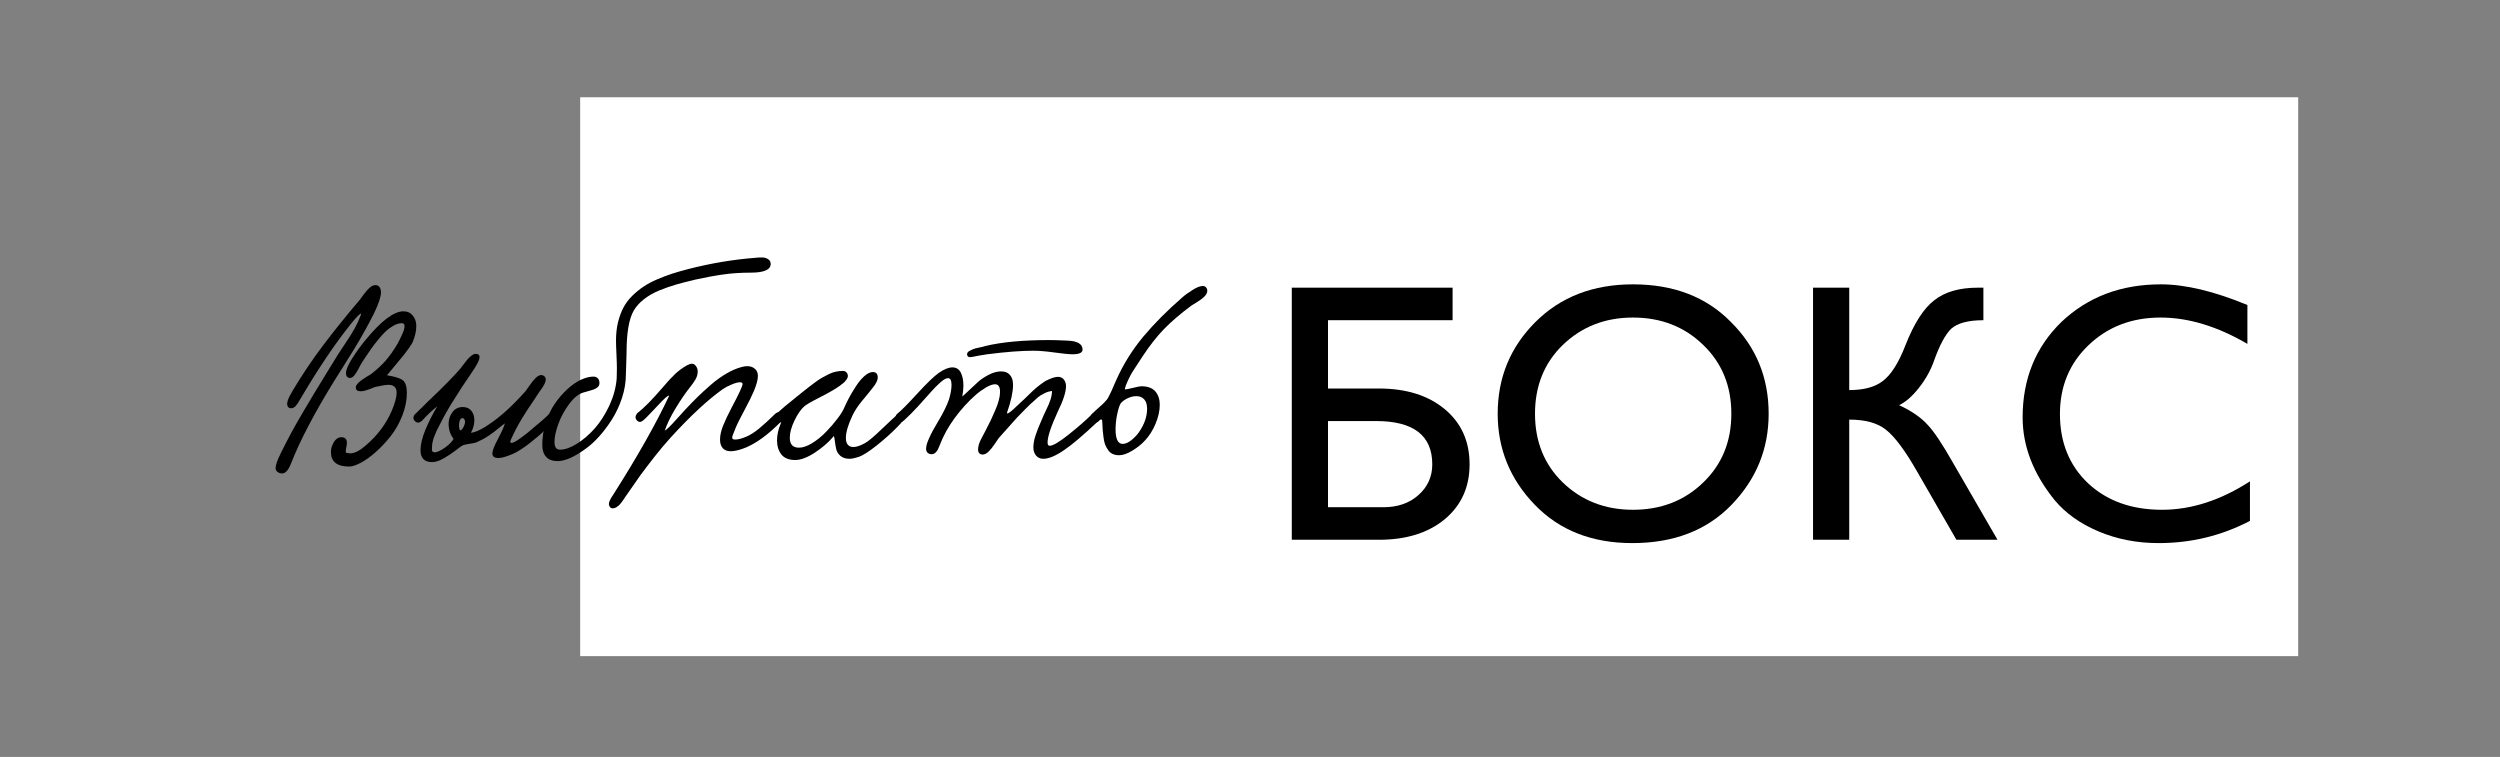
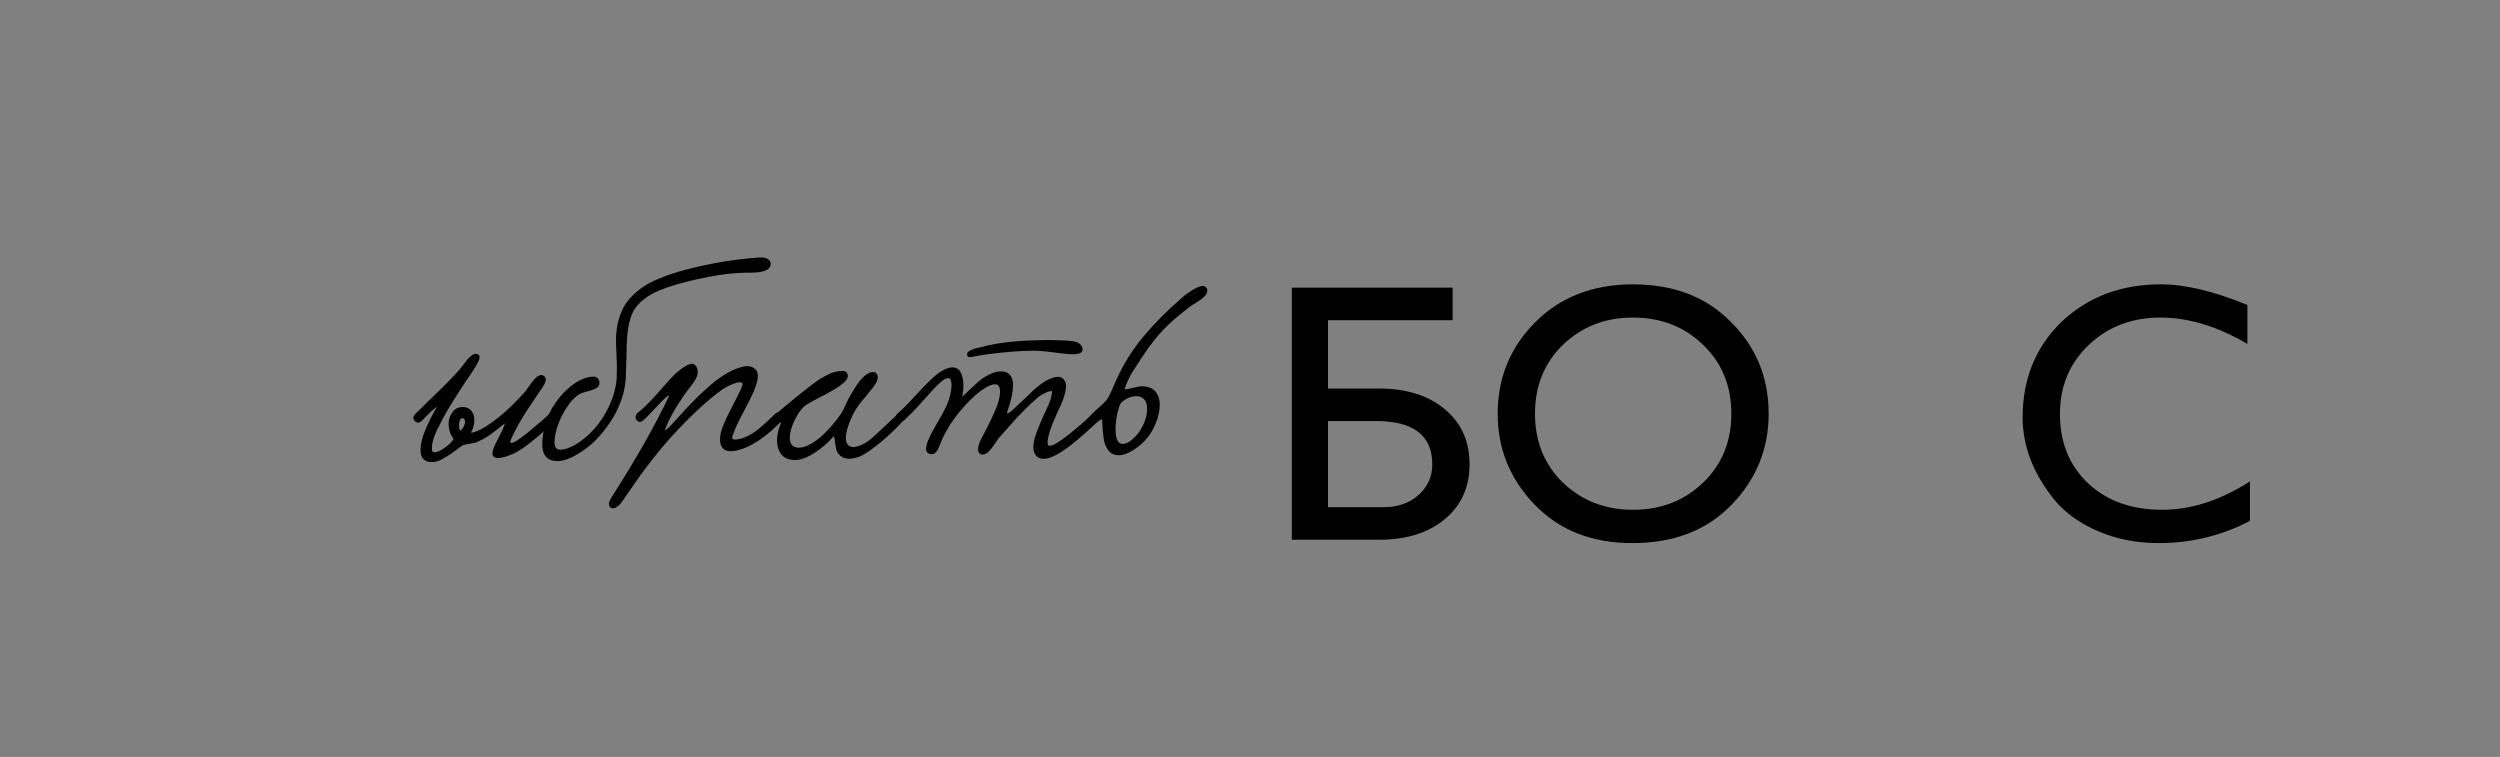
<svg xmlns="http://www.w3.org/2000/svg" width="469" zoomAndPan="magnify" viewBox="0 0 351.75 106.5" height="142" preserveAspectRatio="xMidYMid meet" version="1.0">
  <rect x="0" y="0" width="351.75" height="106.5" fill="#808080" stroke="none" />
  <defs>
    <g />
    <clipPath id="738e2e3adf">
-       <path d="M 81.629 13.688 L 323.492 13.688 L 323.492 92.316 L 81.629 92.316 Z M 81.629 13.688 " clip-rule="nonzero" />
-     </clipPath>
+       </clipPath>
  </defs>
  <g clip-path="url(#738e2e3adf)">
-     <path fill="#ffffff" d="M 81.629 13.688 L 323.355 13.688 L 323.355 92.316 L 81.629 92.316 Z M 81.629 13.688 " fill-opacity="1" fill-rule="nonzero" />
-   </g>
+     </g>
  <g fill="#000000" fill-opacity="1">
    <g transform="translate(177.849, 75.945)">
      <g>
        <path d="M 16.172 0 L 3.906 0 L 3.906 -35.469 L 26.531 -35.469 L 26.531 -30.891 L 9 -30.891 L 9 -21.281 L 16.172 -21.281 C 19.992 -21.281 23.066 -20.32 25.391 -18.406 C 27.742 -16.469 28.922 -13.867 28.922 -10.609 C 28.922 -7.391 27.742 -4.805 25.391 -2.859 C 23.066 -0.953 19.992 0 16.172 0 Z M 15.766 -16.703 L 9 -16.703 L 9 -4.578 L 16.797 -4.578 C 18.805 -4.578 20.453 -5.148 21.734 -6.297 C 23.023 -7.441 23.672 -8.879 23.672 -10.609 C 23.672 -14.672 21.035 -16.703 15.766 -16.703 Z M 15.766 -16.703 " />
      </g>
    </g>
  </g>
  <g fill="#000000" fill-opacity="1">
    <g transform="translate(208.381, 75.945)">
      <g>
        <path d="M 2.344 -17.734 C 2.344 -22.797 4.109 -27.094 7.641 -30.625 C 11.18 -34.164 15.758 -35.938 21.375 -35.938 C 27.102 -35.938 31.695 -34.172 35.156 -30.641 C 38.695 -27.141 40.469 -22.836 40.469 -17.734 C 40.469 -12.773 38.719 -8.492 35.219 -4.891 C 31.75 -1.316 27.102 0.469 21.281 0.469 C 15.625 0.469 11.062 -1.316 7.594 -4.891 C 4.094 -8.492 2.344 -12.773 2.344 -17.734 Z M 21.375 -4.219 C 25.332 -4.219 28.629 -5.5 31.266 -8.062 C 33.898 -10.594 35.219 -13.816 35.219 -17.734 C 35.219 -21.648 33.898 -24.875 31.266 -27.406 C 28.629 -29.977 25.332 -31.266 21.375 -31.266 C 17.457 -31.266 14.164 -29.977 11.5 -27.406 C 8.895 -24.875 7.594 -21.648 7.594 -17.734 C 7.594 -13.816 8.895 -10.594 11.5 -8.062 C 14.164 -5.5 17.457 -4.219 21.375 -4.219 Z M 21.375 -4.219 " />
      </g>
    </g>
  </g>
  <g fill="#000000" fill-opacity="1">
    <g transform="translate(251.188, 75.945)">
      <g>
-         <path d="M 9 0 L 3.906 0 L 3.906 -35.469 L 9 -35.469 L 9 -21.062 C 11.039 -21.062 12.602 -21.477 13.688 -22.312 C 14.863 -23.176 15.938 -24.859 16.906 -27.359 C 18.113 -30.441 19.469 -32.555 20.969 -33.703 C 22.457 -34.879 24.5 -35.469 27.094 -35.469 L 27.875 -35.469 L 27.875 -30.891 C 25.758 -30.891 24.254 -30.492 23.359 -29.703 C 22.523 -28.898 21.707 -27.375 20.906 -25.125 C 20.457 -23.844 19.766 -22.602 18.828 -21.406 C 17.891 -20.207 16.953 -19.383 16.016 -18.938 C 17.754 -18.133 19.094 -17.211 20.031 -16.172 C 20.926 -15.234 22.117 -13.445 23.609 -10.812 L 29.859 0 L 24.078 0 L 18.562 -9.578 C 16.863 -12.555 15.391 -14.531 14.141 -15.5 C 12.961 -16.438 11.25 -16.906 9 -16.906 Z M 9 0 " />
-       </g>
+         </g>
    </g>
  </g>
  <g fill="#000000" fill-opacity="1">
    <g transform="translate(282.084, 75.945)">
      <g>
        <path d="M 34.484 -8.219 L 34.484 -2.656 C 30.492 -0.57 26.211 0.469 21.641 0.469 C 18.586 0.469 15.77 -0.078 13.188 -1.172 C 10.602 -2.266 8.547 -3.727 7.016 -5.562 C 4.004 -9.27 2.5 -13.156 2.5 -17.219 C 2.5 -22.625 4.316 -27.098 7.953 -30.641 C 11.672 -34.172 16.336 -35.938 21.953 -35.938 C 25.379 -35.938 29.438 -34.969 34.125 -33.031 L 34.125 -27.562 C 29.895 -30.031 25.82 -31.266 21.906 -31.266 C 17.844 -31.266 14.457 -29.961 11.75 -27.359 C 9.082 -24.797 7.75 -21.57 7.75 -17.688 C 7.75 -13.695 9.066 -10.453 11.703 -7.953 C 14.367 -5.461 17.836 -4.219 22.109 -4.219 C 26.234 -4.219 30.359 -5.551 34.484 -8.219 Z M 34.484 -8.219 " />
      </g>
    </g>
  </g>
  <g fill="#000000" fill-opacity="1">
    <g transform="translate(39.417, 64.285)">
      <g>
-         <path d="M 13.422 -24.172 C 13.66 -24.172 13.848 -24.078 13.984 -23.891 C 14.117 -23.703 14.188 -23.461 14.188 -23.172 C 14.188 -22.535 13.859 -21.539 13.203 -20.188 C 12.766 -19.312 12.285 -18.41 11.766 -17.484 C 11.242 -16.555 10.797 -15.789 10.422 -15.188 C 10.055 -14.582 9.562 -13.785 8.938 -12.797 C 8.312 -11.816 7.859 -11.098 7.578 -10.641 C 4.797 -6.129 2.781 -2.273 1.531 0.922 C 1.164 1.859 0.754 2.328 0.297 2.328 C 0.023 2.328 -0.195 2.254 -0.375 2.109 C -0.551 1.973 -0.641 1.801 -0.641 1.594 C -0.641 1.145 -0.395 0.438 0.094 -0.531 C 0.57 -1.5 1.051 -2.43 1.531 -3.328 C 2.02 -4.234 2.602 -5.258 3.281 -6.406 C 3.957 -7.562 4.445 -8.383 4.75 -8.875 C 5.051 -9.375 5.656 -10.363 6.562 -11.844 C 7.469 -13.32 8 -14.188 8.156 -14.438 C 8.312 -14.695 8.656 -15.219 9.188 -16 C 9.727 -16.789 10.16 -17.484 10.484 -18.078 C 10.816 -18.672 11.109 -19.305 11.359 -19.984 C 11.461 -20.254 11.328 -20.211 10.953 -19.859 C 10.598 -19.492 10.258 -19.102 9.938 -18.688 C 7.719 -15.926 5.379 -12.457 2.922 -8.281 C 2.898 -8.25 2.844 -8.156 2.75 -8 C 2.656 -7.844 2.586 -7.727 2.547 -7.656 C 2.504 -7.594 2.438 -7.492 2.344 -7.359 C 2.25 -7.234 2.172 -7.141 2.109 -7.078 C 2.047 -7.023 1.961 -6.973 1.859 -6.922 C 1.766 -6.867 1.676 -6.844 1.594 -6.844 C 1.383 -6.844 1.227 -6.898 1.125 -7.016 C 1.031 -7.141 0.984 -7.285 0.984 -7.453 C 0.984 -7.598 1.02 -7.781 1.094 -8 C 1.176 -8.219 1.258 -8.406 1.344 -8.562 C 1.426 -8.719 1.516 -8.879 1.609 -9.047 C 1.703 -9.223 1.754 -9.316 1.766 -9.328 C 3.078 -11.523 4.477 -13.613 5.969 -15.594 C 7.457 -17.57 9.211 -19.754 11.234 -22.141 L 11.734 -22.828 C 12.066 -23.273 12.363 -23.609 12.625 -23.828 C 12.895 -24.055 13.16 -24.172 13.422 -24.172 Z M 15.031 -11.484 C 16.195 -11.297 16.953 -11.051 17.297 -10.75 C 17.648 -10.445 17.828 -9.867 17.828 -9.016 C 17.828 -7.961 17.613 -6.895 17.188 -5.812 C 16.758 -4.727 16.219 -3.77 15.562 -2.938 C 14.914 -2.113 14.219 -1.367 13.469 -0.703 C 12.727 -0.035 12.02 0.473 11.344 0.828 C 10.676 1.18 10.129 1.359 9.703 1.359 C 7.992 1.359 7.141 0.672 7.141 -0.703 C 7.141 -1.141 7.273 -1.594 7.547 -2.062 C 7.828 -2.531 8.18 -2.766 8.609 -2.766 C 9.129 -2.766 9.391 -2.5 9.391 -1.969 C 9.391 -1.832 9.363 -1.633 9.312 -1.375 C 9.258 -1.113 9.234 -0.93 9.234 -0.828 C 9.234 -0.723 9.242 -0.645 9.266 -0.594 C 9.461 -0.531 9.664 -0.5 9.875 -0.5 C 10.488 -0.5 11.227 -0.883 12.094 -1.656 C 13.695 -3.02 14.898 -4.629 15.703 -6.484 C 16.16 -7.578 16.391 -8.422 16.391 -9.016 C 16.391 -9.766 16.004 -10.141 15.234 -10.141 C 14.859 -10.141 14.203 -10.031 13.266 -9.812 C 13.242 -9.801 13.148 -9.758 12.984 -9.688 C 12.816 -9.625 12.648 -9.562 12.484 -9.5 C 12.316 -9.438 12.125 -9.375 11.906 -9.312 C 11.688 -9.258 11.492 -9.234 11.328 -9.234 C 10.867 -9.234 10.641 -9.414 10.641 -9.781 C 10.641 -9.945 10.734 -10.129 10.922 -10.328 C 11.109 -10.535 11.305 -10.707 11.516 -10.844 C 11.723 -10.988 11.961 -11.145 12.234 -11.312 C 12.504 -11.477 12.672 -11.578 12.734 -11.609 C 13.578 -12.254 14.281 -12.898 14.844 -13.547 C 15.406 -14.191 15.957 -14.973 16.5 -15.891 C 16.625 -16.129 16.738 -16.348 16.844 -16.547 C 16.945 -16.754 17.086 -17.062 17.266 -17.469 C 17.441 -17.883 17.52 -18.211 17.5 -18.453 C 17.488 -18.691 17.363 -18.812 17.125 -18.812 C 16.758 -18.812 16.367 -18.695 15.953 -18.469 C 15.547 -18.238 15.18 -17.973 14.859 -17.672 C 14.535 -17.367 14.156 -16.945 13.719 -16.406 C 13.289 -15.875 12.953 -15.426 12.703 -15.062 C 12.461 -14.707 12.141 -14.227 11.734 -13.625 C 11.617 -13.445 11.535 -13.316 11.484 -13.234 C 11.398 -13.117 11.254 -12.852 11.047 -12.438 C 10.836 -12.031 10.633 -11.707 10.438 -11.469 C 10.238 -11.227 10.039 -11.109 9.844 -11.109 C 9.457 -11.109 9.266 -11.336 9.266 -11.797 C 9.266 -12.254 9.551 -12.938 10.125 -13.844 C 10.707 -14.758 11.312 -15.598 11.938 -16.359 C 14.176 -19.109 15.984 -20.484 17.359 -20.484 C 17.898 -20.484 18.332 -20.285 18.656 -19.891 C 18.988 -19.492 19.156 -19.004 19.156 -18.422 C 19.156 -18.023 19.109 -17.641 19.016 -17.266 C 18.922 -16.898 18.816 -16.578 18.703 -16.297 C 18.598 -16.023 18.391 -15.676 18.078 -15.25 C 17.773 -14.832 17.52 -14.492 17.312 -14.234 C 17.102 -13.973 16.75 -13.547 16.25 -12.953 C 15.75 -12.359 15.344 -11.867 15.031 -11.484 Z M 15.031 -11.484 " />
-       </g>
+         </g>
    </g>
  </g>
  <g fill="#000000" fill-opacity="1">
    <g transform="translate(58.837, 64.285)">
      <g>
        <path d="M 19.391 -5.172 C 19.379 -5.16 19.242 -5.035 18.984 -4.797 C 18.723 -4.555 18.555 -4.406 18.484 -4.344 C 18.422 -4.289 18.258 -4.145 18 -3.906 C 17.738 -3.676 17.555 -3.508 17.453 -3.406 C 17.348 -3.312 17.164 -3.148 16.906 -2.922 C 16.645 -2.703 16.441 -2.535 16.297 -2.422 C 16.148 -2.305 15.957 -2.148 15.719 -1.953 C 15.477 -1.766 15.27 -1.609 15.094 -1.484 C 14.914 -1.359 14.719 -1.223 14.5 -1.078 C 14.289 -0.941 14.086 -0.816 13.891 -0.703 C 13.578 -0.523 13.148 -0.336 12.609 -0.141 C 12.078 0.055 11.617 0.156 11.234 0.156 C 11.004 0.156 10.812 0.102 10.656 0 C 10.508 -0.113 10.438 -0.281 10.438 -0.5 C 10.438 -0.863 10.703 -1.547 11.234 -2.547 C 11.766 -3.547 12.086 -4.27 12.203 -4.719 C 12.023 -4.602 11.719 -4.363 11.281 -4 C 10.844 -3.633 10.367 -3.281 9.859 -2.938 C 9.348 -2.602 8.781 -2.301 8.156 -2.031 C 8.02 -1.977 7.719 -1.914 7.25 -1.844 C 6.781 -1.77 6.477 -1.707 6.344 -1.656 C 6.164 -1.582 5.805 -1.332 5.266 -0.906 C 4.723 -0.488 4.156 -0.113 3.562 0.219 C 2.969 0.562 2.438 0.734 1.969 0.734 C 0.875 0.734 0.328 0.172 0.328 -0.953 C 0.328 -1.734 0.555 -2.688 1.016 -3.812 C 1.484 -4.938 2.039 -6.035 2.688 -7.109 C 2 -6.586 1.281 -5.91 0.531 -5.078 C 0.188 -4.766 -0.133 -4.742 -0.438 -5.016 C -0.738 -5.297 -0.75 -5.617 -0.469 -5.984 C -0.219 -6.211 0.086 -6.508 0.453 -6.875 C 0.816 -7.25 1.098 -7.531 1.297 -7.719 C 3.422 -9.727 4.961 -11.289 5.922 -12.406 C 5.941 -12.426 6.062 -12.582 6.281 -12.875 C 6.5 -13.176 6.688 -13.422 6.844 -13.609 C 7 -13.805 7.195 -14.004 7.438 -14.203 C 7.688 -14.398 7.898 -14.5 8.078 -14.5 C 8.453 -14.5 8.641 -14.344 8.641 -14.031 C 8.641 -13.719 8.383 -13.164 7.875 -12.375 C 7.801 -12.258 7.531 -11.852 7.062 -11.156 C 6.594 -10.469 6.297 -10.031 6.172 -9.844 C 6.055 -9.664 5.816 -9.285 5.453 -8.703 C 5.086 -8.129 4.805 -7.688 4.609 -7.375 C 4.422 -7.062 4.188 -6.66 3.906 -6.172 C 3.633 -5.691 3.391 -5.234 3.172 -4.797 C 3.16 -4.766 3.109 -4.66 3.016 -4.484 C 2.922 -4.305 2.863 -4.195 2.844 -4.156 C 2.82 -4.113 2.766 -4.004 2.672 -3.828 C 2.586 -3.648 2.531 -3.523 2.5 -3.453 C 2.477 -3.379 2.43 -3.258 2.359 -3.094 C 2.285 -2.938 2.234 -2.812 2.203 -2.719 C 2.18 -2.625 2.145 -2.5 2.094 -2.344 C 2.051 -2.195 2.02 -2.066 2 -1.953 C 1.988 -1.836 1.973 -1.711 1.953 -1.578 C 1.941 -1.441 1.938 -1.312 1.938 -1.188 C 1.938 -1.07 1.938 -0.988 1.938 -0.938 C 1.945 -0.883 1.977 -0.82 2.031 -0.75 C 2.082 -0.676 2.172 -0.641 2.297 -0.641 C 2.641 -0.641 3.117 -0.852 3.734 -1.281 C 4.348 -1.719 4.766 -2.133 4.984 -2.531 C 4.516 -3.145 4.281 -3.852 4.281 -4.656 C 4.281 -5.258 4.457 -5.801 4.812 -6.281 C 5.164 -6.77 5.656 -7.016 6.281 -7.016 C 6.801 -7.016 7.203 -6.836 7.484 -6.484 C 7.766 -6.141 7.906 -5.691 7.906 -5.141 C 7.906 -4.566 7.742 -3.984 7.422 -3.391 C 7.797 -3.43 8.238 -3.582 8.75 -3.844 C 9.258 -4.102 9.703 -4.375 10.078 -4.656 C 11.609 -5.676 13.281 -7.203 15.094 -9.234 C 15.164 -9.316 15.348 -9.57 15.641 -10 C 15.93 -10.426 16.219 -10.785 16.5 -11.078 C 16.789 -11.367 17.066 -11.516 17.328 -11.516 C 17.484 -11.516 17.625 -11.457 17.75 -11.344 C 17.883 -11.227 17.953 -11.082 17.953 -10.906 C 17.953 -10.789 17.926 -10.66 17.875 -10.516 C 17.832 -10.367 17.766 -10.223 17.672 -10.078 C 17.586 -9.93 17.508 -9.801 17.438 -9.688 C 17.363 -9.582 17.285 -9.473 17.203 -9.359 C 17.117 -9.242 17.07 -9.18 17.062 -9.172 C 16.914 -8.93 16.645 -8.52 16.25 -7.938 C 15.863 -7.363 15.566 -6.922 15.359 -6.609 C 15.16 -6.297 14.906 -5.891 14.594 -5.391 C 14.289 -4.891 14.016 -4.398 13.766 -3.922 C 13.523 -3.453 13.289 -2.969 13.062 -2.469 C 13 -2.332 12.969 -2.219 12.969 -2.125 C 12.969 -2.02 13.023 -1.969 13.141 -1.969 C 13.367 -1.969 13.816 -2.211 14.484 -2.703 C 15.16 -3.191 15.738 -3.656 16.219 -4.094 C 17.133 -4.832 17.879 -5.488 18.453 -6.062 C 18.805 -6.27 19.094 -6.266 19.312 -6.047 C 19.539 -5.828 19.566 -5.535 19.391 -5.172 Z M 5.922 -3.719 C 6.055 -3.738 6.203 -3.891 6.359 -4.172 C 6.516 -4.461 6.594 -4.734 6.594 -4.984 C 6.594 -5.098 6.555 -5.203 6.484 -5.297 C 6.422 -5.398 6.332 -5.453 6.219 -5.453 C 6.062 -5.453 5.941 -5.348 5.859 -5.141 C 5.785 -4.941 5.75 -4.711 5.75 -4.453 C 5.75 -4.078 5.805 -3.832 5.922 -3.719 Z M 5.922 -3.719 " />
      </g>
    </g>
  </g>
  <g fill="#000000" fill-opacity="1">
    <g transform="translate(77.688, 64.285)">
      <g>
        <path d="M 30.75 -27.156 C 30.75 -26.332 29.805 -25.922 27.922 -25.922 C 26.523 -25.922 25.254 -25.836 24.109 -25.672 C 22.961 -25.516 21.629 -25.27 20.109 -24.938 C 19.086 -24.695 18.203 -24.469 17.453 -24.25 C 16.711 -24.039 15.922 -23.766 15.078 -23.422 C 14.242 -23.078 13.523 -22.664 12.922 -22.188 C 12.316 -21.719 11.836 -21.188 11.484 -20.594 C 10.805 -19.426 10.469 -17.445 10.469 -14.656 C 10.469 -14.312 10.453 -13.789 10.422 -13.094 C 10.391 -12.406 10.375 -11.91 10.375 -11.609 C 10.375 -10.516 10.191 -9.41 9.828 -8.297 C 9.461 -7.191 8.992 -6.188 8.422 -5.281 C 7.848 -4.383 7.25 -3.586 6.625 -2.891 C 6 -2.191 5.375 -1.617 4.75 -1.172 C 3.145 0.004 1.816 0.594 0.766 0.594 C 0.055 0.594 -0.477 0.395 -0.844 0 C -1.207 -0.406 -1.391 -0.969 -1.391 -1.688 C -1.391 -2.758 -1.223 -3.801 -0.891 -4.812 C -0.566 -5.832 -0.145 -6.723 0.375 -7.484 C 0.906 -8.254 1.488 -8.93 2.125 -9.516 C 2.758 -10.098 3.395 -10.539 4.031 -10.844 C 4.676 -11.145 5.27 -11.297 5.812 -11.297 C 6.062 -11.297 6.266 -11.219 6.422 -11.062 C 6.578 -10.906 6.656 -10.676 6.656 -10.375 C 6.656 -10.145 6.566 -9.953 6.391 -9.797 C 6.223 -9.648 6.023 -9.539 5.797 -9.469 C 5.578 -9.395 5.227 -9.289 4.75 -9.156 C 4.625 -9.125 4.523 -9.098 4.453 -9.078 C 3.742 -8.879 3.055 -8.332 2.391 -7.438 C 1.734 -6.551 1.223 -5.609 0.859 -4.609 C 0.504 -3.617 0.328 -2.781 0.328 -2.094 C 0.328 -1.375 0.586 -1.016 1.109 -1.016 C 1.797 -1.016 2.582 -1.289 3.469 -1.844 C 4.352 -2.395 5.191 -3.113 5.984 -4 C 6.773 -4.895 7.461 -5.969 8.047 -7.219 C 8.629 -8.477 8.973 -9.738 9.078 -11 C 9.098 -11.344 9.109 -11.82 9.109 -12.438 C 9.109 -12.926 9.086 -13.598 9.047 -14.453 C 9.004 -15.316 8.984 -15.953 8.984 -16.359 C 8.984 -17.297 9.078 -18.156 9.266 -18.938 C 9.461 -19.727 9.719 -20.422 10.031 -21.016 C 10.352 -21.617 10.77 -22.172 11.281 -22.672 C 11.801 -23.18 12.332 -23.613 12.875 -23.969 C 13.414 -24.332 14.051 -24.672 14.781 -24.984 C 15.52 -25.297 16.223 -25.562 16.891 -25.781 C 17.566 -26 18.332 -26.219 19.188 -26.438 C 22.352 -27.25 25.5 -27.773 28.625 -28.016 C 28.883 -28.047 29.172 -28.062 29.484 -28.062 C 29.797 -28.07 30.082 -28 30.344 -27.844 C 30.613 -27.688 30.75 -27.457 30.75 -27.156 Z M 30.75 -27.156 " />
      </g>
    </g>
  </g>
  <g fill="#000000" fill-opacity="1">
    <g transform="translate(90.012, 64.285)">
      <g>
        <path d="M 3.516 -3.688 C 3.648 -3.758 3.848 -3.922 4.109 -4.172 C 4.379 -4.43 4.625 -4.688 4.844 -4.938 C 5.062 -5.188 5.344 -5.492 5.688 -5.859 C 6.031 -6.234 6.258 -6.488 6.375 -6.625 C 7.062 -7.352 7.656 -7.961 8.156 -8.453 C 8.656 -8.941 9.273 -9.508 10.016 -10.156 C 10.766 -10.801 11.504 -11.332 12.234 -11.75 C 12.961 -12.176 13.676 -12.477 14.375 -12.656 C 14.633 -12.727 14.883 -12.766 15.125 -12.766 C 15.551 -12.766 15.906 -12.645 16.188 -12.406 C 16.477 -12.176 16.625 -11.836 16.625 -11.391 C 16.625 -10.879 16.438 -10.172 16.062 -9.266 C 15.781 -8.598 15.336 -7.703 14.734 -6.578 C 14.129 -5.453 13.734 -4.664 13.547 -4.219 C 13.18 -3.332 13 -2.836 13 -2.734 C 13 -2.535 13.141 -2.438 13.422 -2.438 C 13.848 -2.438 14.406 -2.586 15.094 -2.891 C 15.656 -3.148 16.238 -3.531 16.844 -4.031 C 17.457 -4.539 18.207 -5.227 19.094 -6.094 C 19.281 -6.258 19.492 -6.301 19.734 -6.219 C 19.973 -6.145 20.125 -6.004 20.188 -5.797 C 20.258 -5.586 20.223 -5.379 20.078 -5.172 C 18.066 -3.086 16.195 -1.742 14.469 -1.141 C 13.801 -0.91 13.242 -0.797 12.797 -0.797 C 12.316 -0.797 11.945 -0.938 11.688 -1.219 C 11.426 -1.5 11.297 -1.906 11.297 -2.438 C 11.297 -3.02 11.438 -3.664 11.719 -4.375 C 12.008 -5.094 12.414 -5.953 12.938 -6.953 C 13.957 -8.867 14.469 -9.969 14.469 -10.25 C 14.469 -10.414 14.344 -10.5 14.094 -10.5 C 13.812 -10.5 13.426 -10.395 12.938 -10.188 C 12.445 -9.988 12.035 -9.773 11.703 -9.547 C 9.609 -8.066 7.172 -5.805 4.391 -2.766 C 3.629 -1.93 2.848 -1.004 2.047 0.016 C 1.242 1.047 0.594 1.898 0.094 2.578 C -0.395 3.266 -1.102 4.281 -2.031 5.625 C -2.051 5.656 -2.109 5.742 -2.203 5.891 C -2.305 6.047 -2.379 6.148 -2.422 6.203 C -2.473 6.266 -2.547 6.363 -2.641 6.5 C -2.742 6.633 -2.832 6.734 -2.906 6.797 C -2.988 6.867 -3.082 6.941 -3.188 7.016 C -3.289 7.098 -3.398 7.156 -3.516 7.188 C -3.629 7.219 -3.742 7.234 -3.859 7.234 C -3.992 7.234 -4.109 7.164 -4.203 7.031 C -4.297 6.906 -4.344 6.77 -4.344 6.625 C -4.344 6.344 -4.133 5.898 -3.719 5.297 C -0.312 -0.066 2.312 -4.711 4.156 -8.641 C 4 -8.641 3.676 -8.395 3.188 -7.906 C 2.707 -7.414 2.191 -6.875 1.641 -6.281 C 1.086 -5.688 0.719 -5.316 0.531 -5.172 C 0.188 -4.859 -0.117 -4.844 -0.391 -5.125 C -0.66 -5.414 -0.656 -5.75 -0.375 -6.125 C 0.57 -6.852 1.773 -8.07 3.234 -9.781 C 3.941 -10.613 4.531 -11.25 5 -11.688 C 5.477 -12.133 6.02 -12.531 6.625 -12.875 C 6.926 -13.031 7.16 -13.109 7.328 -13.109 C 7.555 -13.109 7.75 -13 7.906 -12.781 C 8.07 -12.562 8.156 -12.312 8.156 -12.031 C 8.156 -11.656 8.062 -11.297 7.875 -10.953 C 7.688 -10.617 7.422 -10.238 7.078 -9.812 C 6.391 -8.938 5.707 -7.938 5.031 -6.812 C 4.352 -5.695 3.848 -4.656 3.516 -3.688 Z M 3.516 -3.688 " />
      </g>
    </g>
  </g>
  <g fill="#000000" fill-opacity="1">
    <g transform="translate(109.562, 64.285)">
      <g>
        <path d="M 0.375 -4.891 C 0.176 -4.797 -0.039 -4.812 -0.281 -4.938 C -0.52 -5.07 -0.641 -5.254 -0.641 -5.484 C -0.641 -5.691 -0.523 -5.895 -0.297 -6.094 C 0.359 -6.695 1.289 -7.477 2.5 -8.438 C 2.664 -8.57 2.961 -8.812 3.391 -9.156 C 3.828 -9.508 4.145 -9.758 4.344 -9.906 C 4.539 -10.062 4.832 -10.281 5.219 -10.562 C 5.602 -10.844 5.926 -11.051 6.188 -11.188 C 6.445 -11.332 6.742 -11.488 7.078 -11.656 C 7.422 -11.82 7.754 -11.938 8.078 -12 C 8.398 -12.062 8.723 -12.094 9.047 -12.094 C 9.254 -12.094 9.422 -12.02 9.547 -11.875 C 9.672 -11.727 9.734 -11.566 9.734 -11.391 C 9.734 -11.223 9.656 -11.035 9.5 -10.828 C 9.352 -10.629 9.219 -10.484 9.094 -10.391 C 8.977 -10.305 8.797 -10.164 8.547 -9.969 C 8.004 -9.57 7.094 -9.047 5.812 -8.391 C 4.539 -7.742 3.789 -7.305 3.562 -7.078 C 3.094 -6.66 2.641 -5.992 2.203 -5.078 C 1.773 -4.172 1.562 -3.375 1.562 -2.688 C 1.562 -1.758 1.992 -1.297 2.859 -1.297 C 3.391 -1.297 4 -1.504 4.688 -1.922 C 5.383 -2.348 6.031 -2.867 6.625 -3.484 C 7.227 -4.098 7.77 -4.723 8.25 -5.359 C 8.738 -5.992 9.078 -6.547 9.266 -7.016 C 9.43 -7.398 9.645 -7.836 9.906 -8.328 C 10.176 -8.828 10.492 -9.359 10.859 -9.922 C 11.223 -10.492 11.617 -10.973 12.047 -11.359 C 12.484 -11.742 12.879 -11.938 13.234 -11.938 C 13.703 -11.938 13.938 -11.68 13.938 -11.172 C 13.938 -10.805 13.727 -10.359 13.312 -9.828 C 12.906 -9.305 12.391 -8.672 11.766 -7.922 C 11.148 -7.18 10.688 -6.477 10.375 -5.812 C 9.758 -4.508 9.453 -3.457 9.453 -2.656 C 9.453 -2.238 9.547 -1.922 9.734 -1.703 C 9.922 -1.492 10.176 -1.391 10.5 -1.391 C 10.938 -1.391 11.484 -1.57 12.141 -1.938 C 12.523 -2.145 13.109 -2.613 13.891 -3.344 C 14.672 -4.07 15.379 -4.738 16.016 -5.344 C 16.66 -5.945 17.039 -6.25 17.156 -6.25 C 17.301 -6.25 17.441 -6.18 17.578 -6.047 C 17.723 -5.91 17.797 -5.77 17.797 -5.625 C 17.797 -5.426 17.391 -4.914 16.578 -4.094 C 15.766 -3.27 14.82 -2.43 13.75 -1.578 C 12.676 -0.734 11.848 -0.207 11.266 0 C 10.723 0.176 10.289 0.266 9.969 0.266 C 9.426 0.266 8.992 0.125 8.672 -0.156 C 8.359 -0.445 8.164 -0.758 8.094 -1.094 C 8.02 -1.438 7.957 -1.801 7.906 -2.188 C 7.863 -2.57 7.82 -2.805 7.781 -2.891 C 7.781 -2.922 7.742 -2.906 7.672 -2.844 C 7.66 -2.82 7.648 -2.805 7.641 -2.797 C 6.984 -2.023 6.129 -1.289 5.078 -0.594 C 4.023 0.094 3.109 0.438 2.328 0.438 C 1.441 0.438 0.789 0.176 0.375 -0.344 C -0.031 -0.863 -0.234 -1.535 -0.234 -2.359 C -0.234 -3.109 -0.047 -3.922 0.328 -4.797 Z M 0.375 -4.891 " />
      </g>
    </g>
  </g>
  <g fill="#000000" fill-opacity="1">
    <g transform="translate(126.676, 64.285)">
      <g>
        <path d="M 25.641 -15.094 C 25.641 -14.656 25.172 -14.438 24.234 -14.438 C 23.742 -14.438 22.898 -14.52 21.703 -14.688 C 20.516 -14.852 19.52 -14.938 18.719 -14.938 C 16.977 -14.938 14.816 -14.77 12.234 -14.438 C 11.828 -14.383 11.43 -14.32 11.047 -14.25 C 10.672 -14.176 10.383 -14.117 10.188 -14.078 C 10 -14.047 9.863 -14.031 9.781 -14.031 C 9.676 -14.031 9.582 -14.066 9.5 -14.141 C 9.426 -14.223 9.391 -14.32 9.391 -14.438 C 9.391 -14.52 9.414 -14.602 9.469 -14.688 C 9.531 -14.781 9.625 -14.859 9.75 -14.922 C 9.875 -14.984 9.992 -15.039 10.109 -15.094 C 10.223 -15.156 10.379 -15.211 10.578 -15.266 C 10.773 -15.316 10.93 -15.352 11.047 -15.375 C 11.172 -15.406 11.344 -15.441 11.562 -15.484 C 11.781 -15.535 11.926 -15.578 12 -15.609 C 14.289 -16.16 17.297 -16.438 21.016 -16.438 C 21.578 -16.438 22.41 -16.41 23.516 -16.359 C 24.93 -16.305 25.641 -15.883 25.641 -15.094 Z M 21.344 -9.266 C 21 -9.242 20.633 -9.133 20.25 -8.938 C 19.875 -8.75 19.586 -8.57 19.391 -8.406 C 19.203 -8.25 18.926 -8 18.562 -7.656 C 18.477 -7.594 18.422 -7.547 18.391 -7.516 C 18.172 -7.305 17.953 -7.094 17.734 -6.875 C 17.523 -6.664 17.297 -6.43 17.047 -6.172 C 16.797 -5.922 16.586 -5.707 16.422 -5.531 C 16.266 -5.352 16.039 -5.102 15.75 -4.781 C 15.469 -4.457 15.266 -4.227 15.141 -4.094 C 15.023 -3.969 14.801 -3.719 14.469 -3.344 C 14.133 -2.969 13.922 -2.727 13.828 -2.625 C 13.805 -2.594 13.633 -2.336 13.312 -1.859 C 12.988 -1.379 12.688 -1.004 12.406 -0.734 C 12.125 -0.461 11.848 -0.328 11.578 -0.328 C 11.391 -0.328 11.234 -0.391 11.109 -0.516 C 10.992 -0.648 10.938 -0.816 10.938 -1.016 C 10.938 -1.441 11.066 -1.914 11.328 -2.438 C 11.41 -2.582 11.617 -2.977 11.953 -3.625 C 12.297 -4.281 12.551 -4.785 12.719 -5.141 C 12.883 -5.492 13.086 -5.945 13.328 -6.5 C 13.578 -7.062 13.754 -7.555 13.859 -7.984 C 13.973 -8.41 14.031 -8.797 14.031 -9.141 C 14.031 -9.859 13.797 -10.219 13.328 -10.219 C 12.973 -10.219 12.531 -10.055 12 -9.734 C 11.477 -9.422 11.035 -9.102 10.672 -8.781 C 9.586 -7.832 8.586 -6.738 7.672 -5.5 C 6.766 -4.27 6.055 -2.988 5.547 -1.656 C 5.453 -1.406 5.363 -1.195 5.281 -1.031 C 5.195 -0.875 5.078 -0.723 4.922 -0.578 C 4.766 -0.441 4.598 -0.375 4.422 -0.375 C 4.191 -0.375 4 -0.441 3.844 -0.578 C 3.695 -0.711 3.625 -0.91 3.625 -1.172 C 3.625 -1.285 3.641 -1.414 3.672 -1.562 C 3.703 -1.707 3.734 -1.828 3.766 -1.922 C 3.805 -2.023 3.859 -2.16 3.922 -2.328 C 3.992 -2.492 4.039 -2.602 4.062 -2.656 C 4.32 -3.258 4.773 -4.098 5.422 -5.172 C 6.066 -6.242 6.539 -7.211 6.844 -8.078 C 7.082 -8.867 7.203 -9.547 7.203 -10.109 C 7.203 -10.754 7.039 -11.078 6.719 -11.078 C 6.457 -11.086 6.102 -10.895 5.656 -10.5 C 5.207 -10.102 4.75 -9.641 4.281 -9.109 C 3.82 -8.578 3.234 -7.922 2.516 -7.141 C 1.797 -6.359 1.145 -5.703 0.562 -5.172 C 0.227 -4.859 -0.086 -4.816 -0.391 -5.047 C -0.641 -5.242 -0.723 -5.484 -0.641 -5.766 C -0.598 -5.891 -0.52 -6 -0.406 -6.094 C 0.102 -6.488 1.023 -7.414 2.359 -8.875 C 3.703 -10.344 4.723 -11.328 5.422 -11.828 C 6.16 -12.336 6.797 -12.594 7.328 -12.594 C 7.859 -12.594 8.25 -12.352 8.5 -11.875 C 8.75 -11.395 8.875 -10.781 8.875 -10.031 C 8.875 -9.582 8.82 -9.07 8.719 -8.5 C 8.883 -8.625 9.195 -8.91 9.656 -9.359 C 10.125 -9.805 10.555 -10.207 10.953 -10.562 C 11.359 -10.926 11.859 -11.258 12.453 -11.562 C 13.055 -11.875 13.633 -12.031 14.188 -12.031 C 14.727 -12.031 15.141 -11.863 15.422 -11.531 C 15.711 -11.207 15.859 -10.742 15.859 -10.141 C 15.859 -9.148 15.582 -7.863 15.031 -6.281 C 14.938 -5.969 15.207 -6.086 15.844 -6.641 C 15.875 -6.672 16.289 -7.062 17.094 -7.812 C 17.301 -7.988 17.617 -8.289 18.047 -8.719 C 18.484 -9.156 18.879 -9.52 19.234 -9.812 C 19.598 -10.113 19.988 -10.398 20.406 -10.672 C 21.176 -11.066 21.766 -11.266 22.172 -11.266 C 22.523 -11.266 22.801 -11.141 23 -10.891 C 23.207 -10.641 23.312 -10.32 23.312 -9.938 C 23.312 -9.125 22.922 -7.926 22.141 -6.344 C 21.191 -4.27 20.719 -2.832 20.719 -2.031 C 20.719 -1.719 20.816 -1.562 21.016 -1.562 C 21.473 -1.562 22.367 -2.094 23.703 -3.156 C 25.035 -4.219 26.125 -5.172 26.969 -6.016 C 27.164 -6.211 27.383 -6.27 27.625 -6.188 C 27.863 -6.102 28.008 -5.953 28.062 -5.734 C 28.125 -5.516 28.055 -5.285 27.859 -5.047 C 25.711 -3.023 24.117 -1.672 23.078 -0.984 C 21.879 -0.148 20.891 0.266 20.109 0.266 C 19.691 0.266 19.352 0.113 19.094 -0.188 C 18.844 -0.5 18.719 -0.879 18.719 -1.328 C 18.719 -1.578 18.742 -1.848 18.797 -2.141 C 18.848 -2.441 18.93 -2.754 19.047 -3.078 C 19.16 -3.41 19.258 -3.688 19.344 -3.906 C 19.438 -4.125 19.551 -4.398 19.688 -4.734 C 19.832 -5.066 19.922 -5.273 19.953 -5.359 C 20.035 -5.578 20.219 -5.977 20.5 -6.562 C 20.789 -7.156 21 -7.648 21.125 -8.047 C 21.258 -8.441 21.332 -8.848 21.344 -9.266 Z M 21.344 -9.266 " />
      </g>
    </g>
  </g>
  <g fill="#000000" fill-opacity="1">
    <g transform="translate(154.069, 64.285)">
      <g>
        <path d="M 4.188 -9.484 C 4.406 -9.504 4.801 -9.582 5.375 -9.719 C 5.945 -9.863 6.328 -9.938 6.516 -9.938 C 7.41 -9.938 8.066 -9.695 8.484 -9.219 C 8.898 -8.738 9.109 -8.109 9.109 -7.328 C 9.109 -6.492 8.91 -5.602 8.516 -4.656 C 8.117 -3.719 7.629 -2.941 7.047 -2.328 C 6.578 -1.805 5.984 -1.328 5.266 -0.891 C 4.555 -0.453 3.93 -0.234 3.391 -0.234 C 3.055 -0.234 2.758 -0.289 2.5 -0.406 C 2.238 -0.52 2.023 -0.695 1.859 -0.938 C 1.691 -1.176 1.551 -1.426 1.438 -1.688 C 1.332 -1.957 1.254 -2.297 1.203 -2.703 C 1.148 -3.109 1.109 -3.473 1.078 -3.797 C 1.055 -4.129 1.035 -4.535 1.016 -5.016 C 1.016 -5.18 0.961 -5.266 0.859 -5.266 C 0.754 -5.266 0.625 -5.172 0.469 -4.984 C 0.125 -4.766 -0.172 -4.82 -0.422 -5.156 C -0.672 -5.5 -0.656 -5.812 -0.375 -6.094 C -0.07 -6.395 0.211 -6.66 0.484 -6.891 C 0.766 -7.129 0.988 -7.332 1.156 -7.5 C 1.32 -7.664 1.5 -7.859 1.688 -8.078 C 1.789 -8.223 1.922 -8.457 2.078 -8.781 C 2.242 -9.102 2.422 -9.492 2.609 -9.953 C 2.805 -10.422 2.941 -10.727 3.016 -10.875 C 3.992 -13.051 5.25 -15.062 6.781 -16.906 C 8.32 -18.75 10.156 -20.594 12.281 -22.438 C 12.594 -22.727 13.055 -23.066 13.672 -23.453 C 14.285 -23.848 14.781 -24.047 15.156 -24.047 C 15.332 -24.047 15.484 -23.984 15.609 -23.859 C 15.734 -23.734 15.797 -23.57 15.797 -23.375 C 15.797 -23.094 15.656 -22.816 15.375 -22.547 C 15.094 -22.273 14.727 -22.004 14.281 -21.734 C 13.844 -21.473 13.598 -21.32 13.547 -21.281 C 11.973 -20.102 10.691 -19.004 9.703 -17.984 C 8.711 -16.961 7.719 -15.695 6.719 -14.188 C 6.664 -14.102 6.453 -13.773 6.078 -13.203 C 5.703 -12.641 5.422 -12.207 5.234 -11.906 C 5.055 -11.613 4.852 -11.223 4.625 -10.734 C 4.395 -10.254 4.25 -9.836 4.188 -9.484 Z M 3.625 -7.547 C 3.445 -7.273 3.281 -6.77 3.125 -6.031 C 2.969 -5.289 2.891 -4.578 2.891 -3.891 C 2.891 -2.516 3.223 -1.828 3.891 -1.828 C 4.266 -1.828 4.676 -2.004 5.125 -2.359 C 5.57 -2.723 5.926 -3.098 6.188 -3.484 C 6.945 -4.578 7.328 -5.676 7.328 -6.781 C 7.328 -7.363 7.191 -7.801 6.922 -8.094 C 6.648 -8.395 6.281 -8.547 5.812 -8.547 C 5.426 -8.547 5.031 -8.453 4.625 -8.266 C 4.219 -8.086 3.883 -7.848 3.625 -7.547 Z M 3.625 -7.547 " />
      </g>
    </g>
  </g>
</svg>